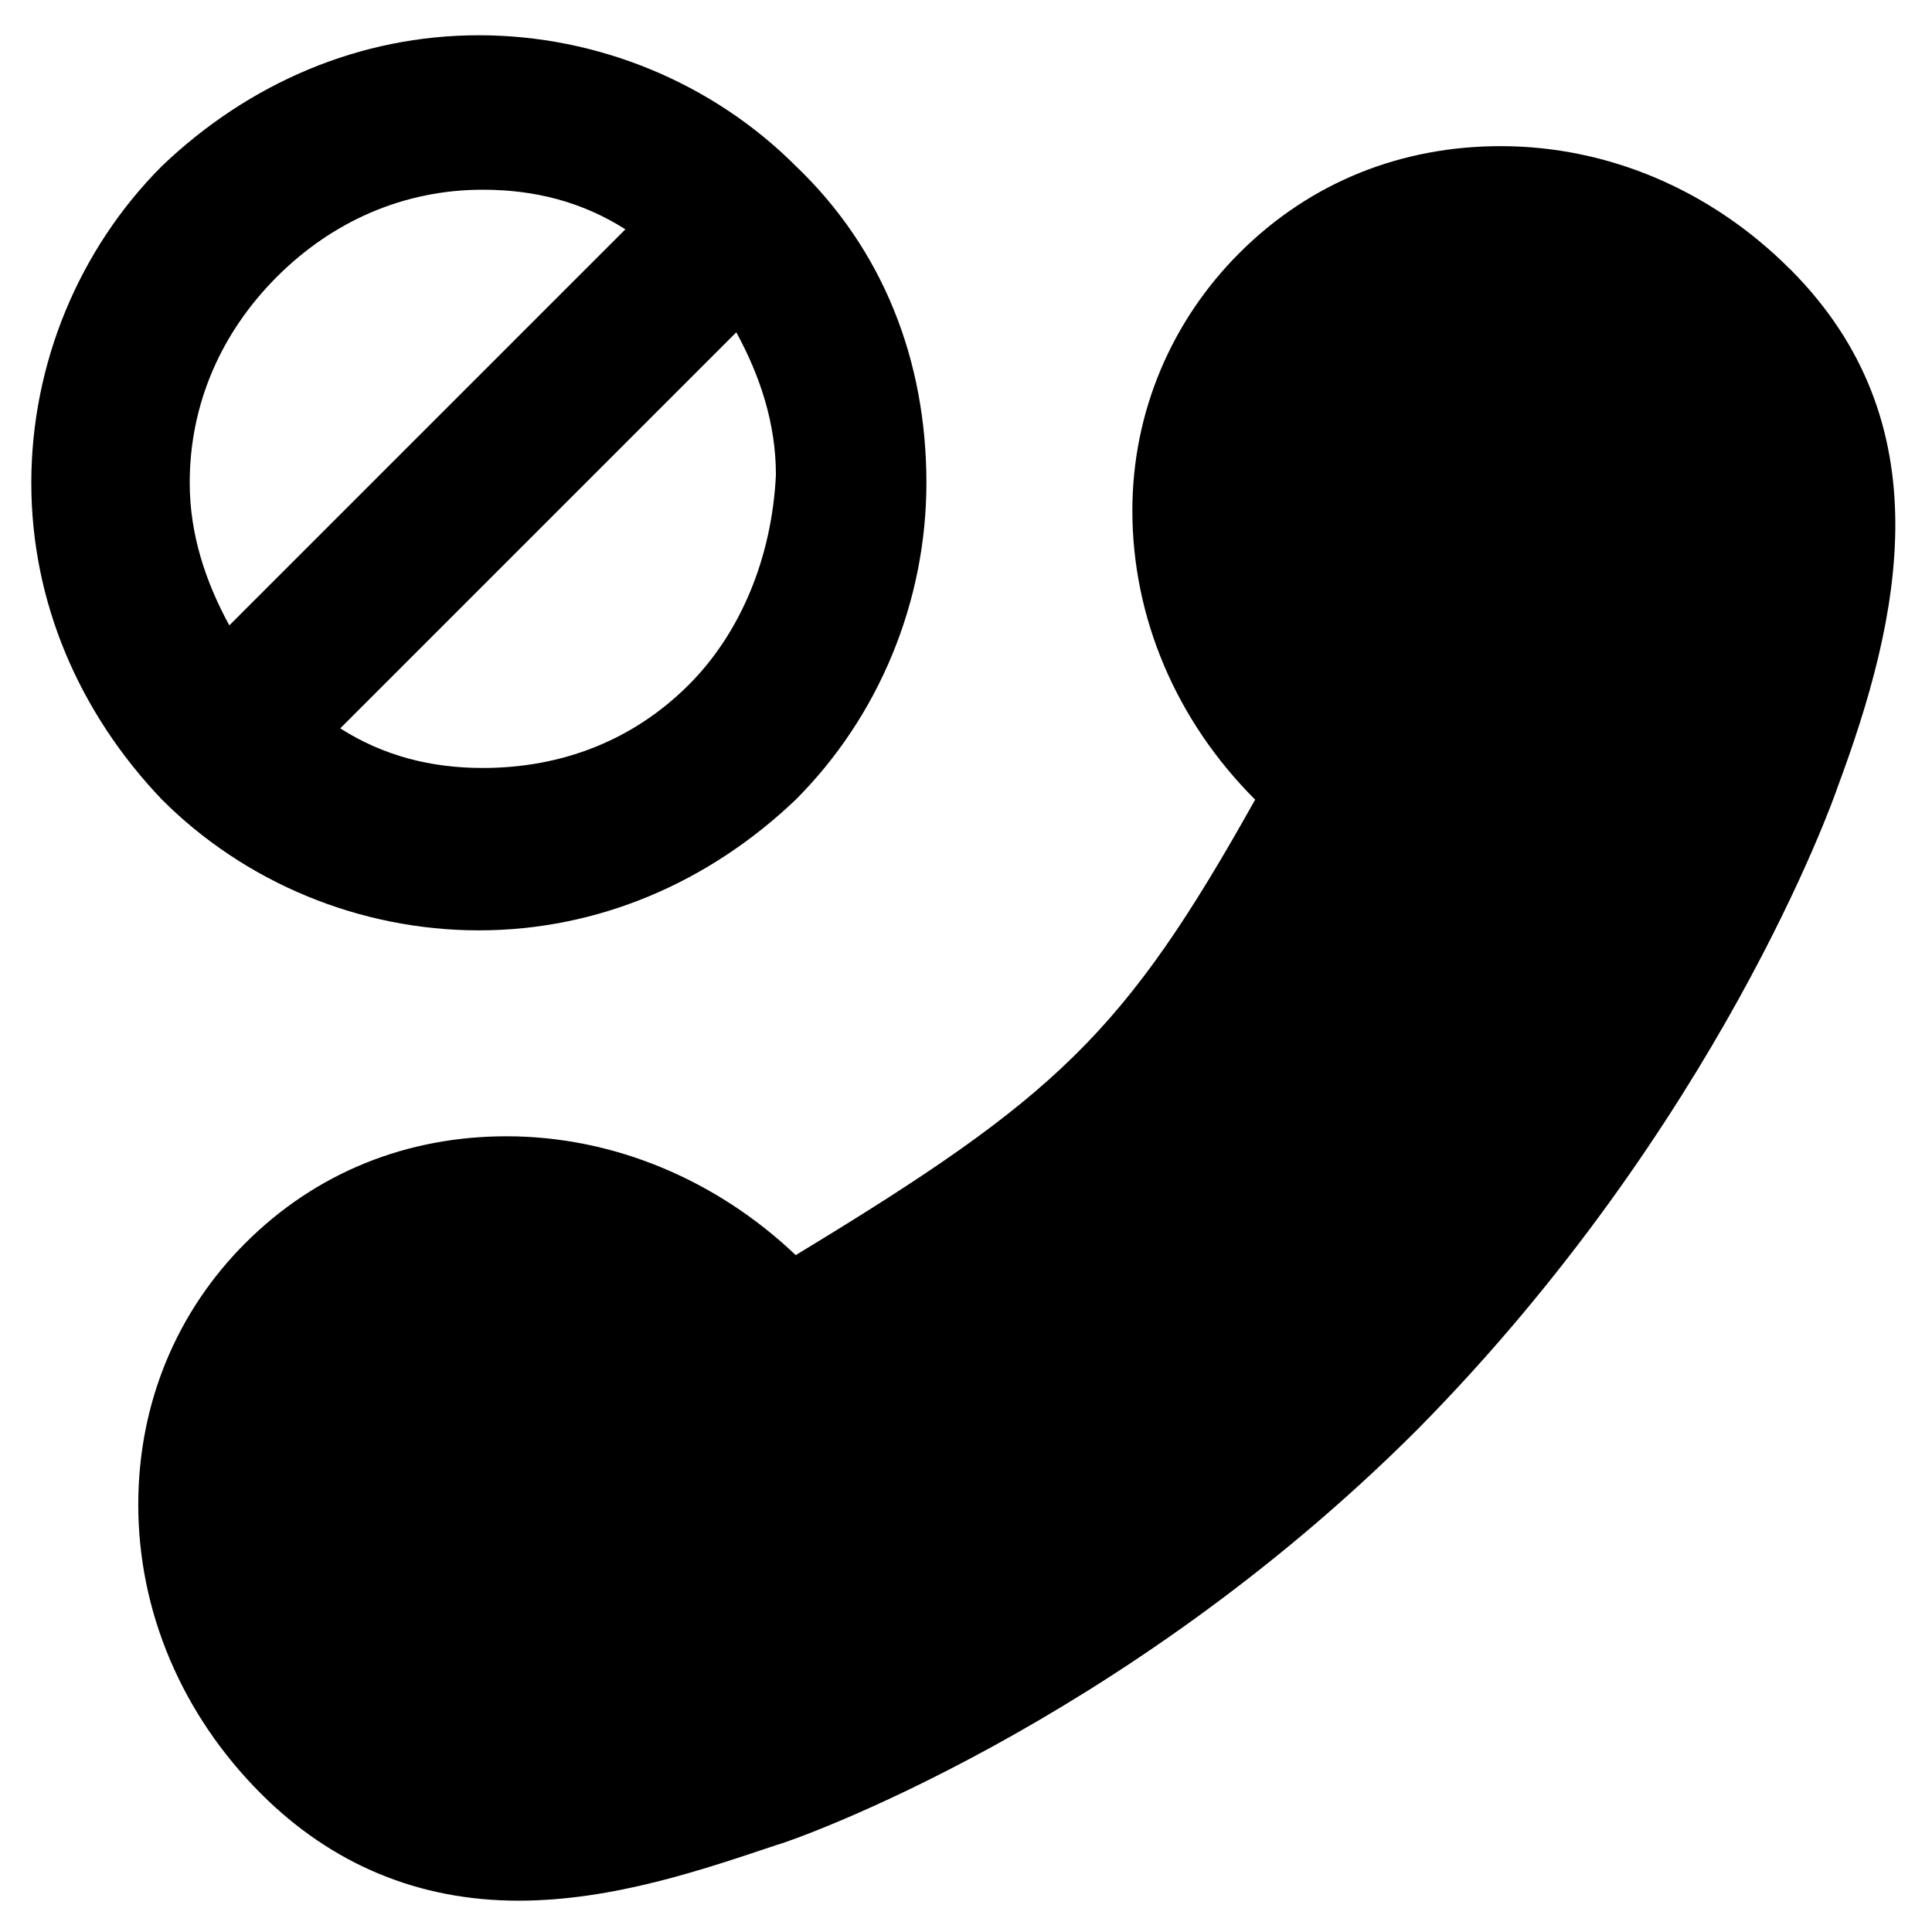
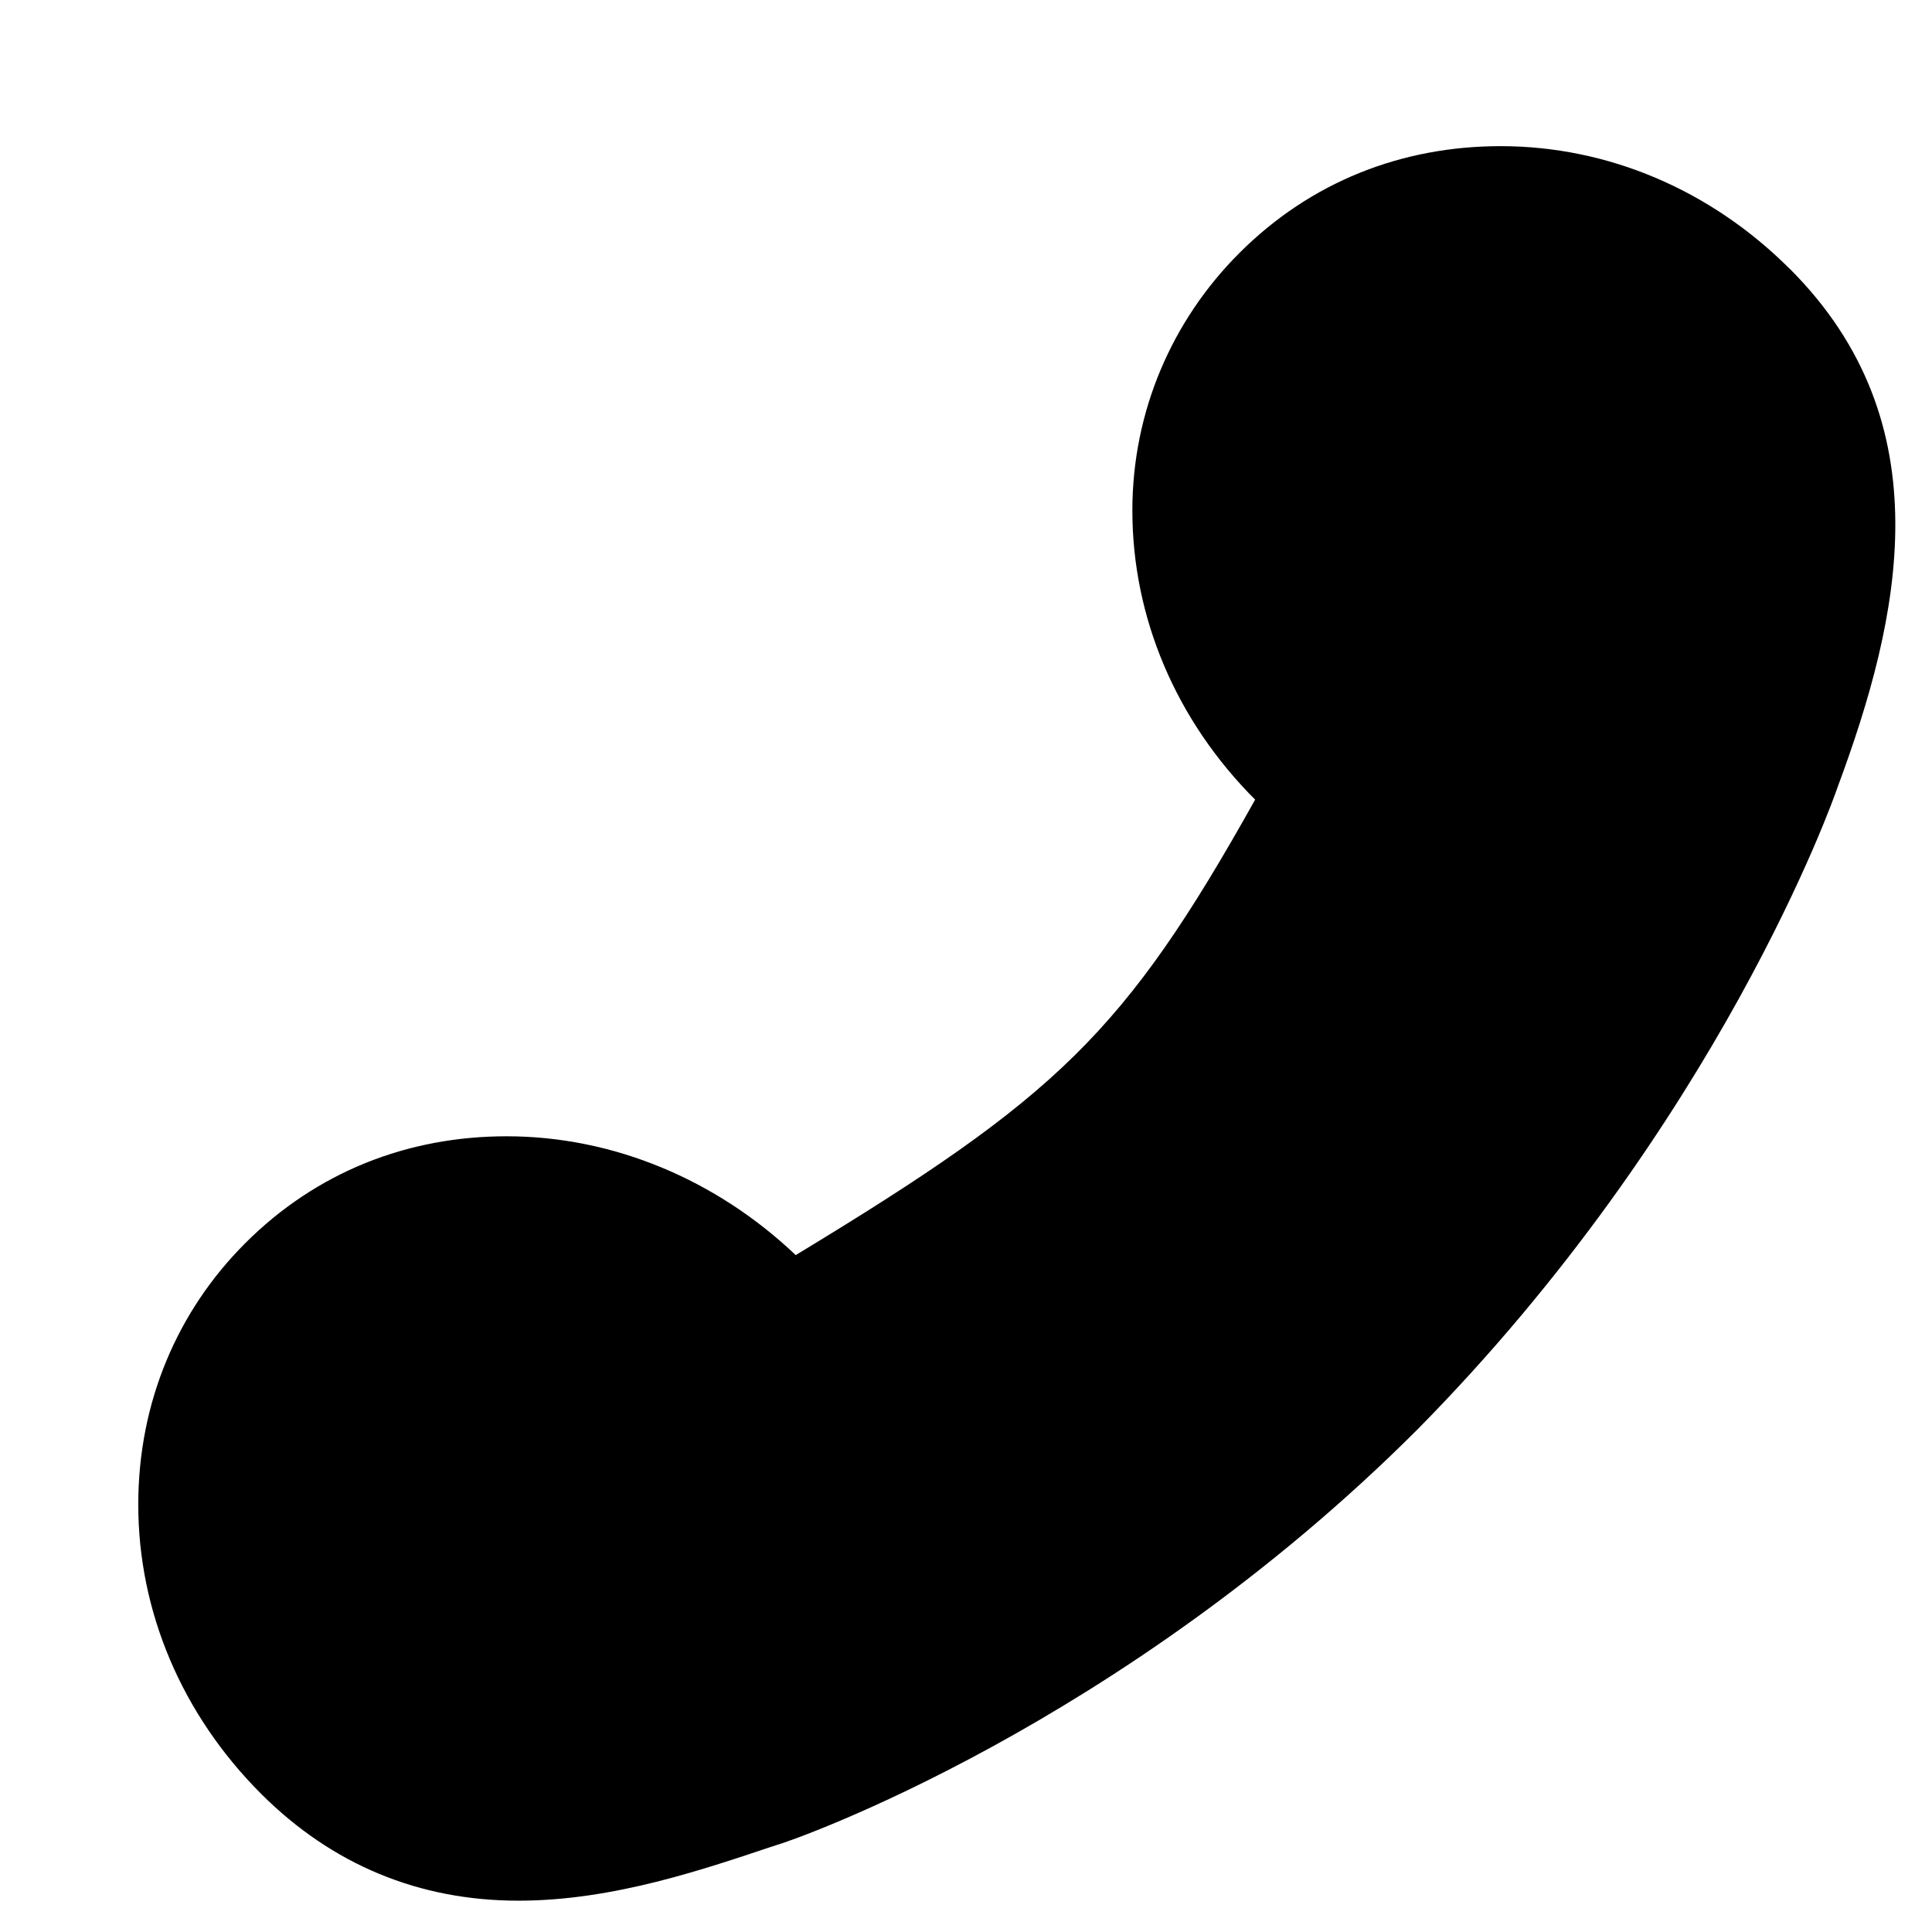
<svg xmlns="http://www.w3.org/2000/svg" fill="#000000" width="800px" height="800px" version="1.1" viewBox="144 144 512 512">
  <g>
-     <path d="m618.32 215.27c-20.992-20.992-48.281-32.539-76.621-32.539-26.238 0-50.383 9.445-69.273 28.34-17.844 17.844-28.34 41.984-28.34 68.223 0 28.34 11.547 55.629 32.539 76.621-34.637 61.926-52.48 78.719-121.75 120.7-20.992-19.941-48.281-31.488-76.621-31.488-26.238 0-50.383 9.445-69.273 28.34-17.844 17.844-28.34 41.984-28.34 69.273 0 28.34 11.547 55.629 32.539 76.621 18.895 18.895 41.984 28.34 68.223 28.34 25.191 0 49.332-8.398 68.223-14.695 4.199-1.051 91.316-31.488 170.04-110.21 79.77-80.816 110.21-166.89 111.26-170.04 16.793-45.133 28.34-96.562-12.594-137.5z" />
-     <path d="m354.87 187.98c-22.043-22.043-52.48-34.637-83.969-34.637-31.488 0-60.879 12.594-83.969 34.637-22.043 22.043-34.637 52.48-34.637 83.969s12.594 60.879 34.637 83.969c22.043 22.043 52.48 34.637 83.969 34.637 31.488 0 60.879-12.594 83.969-34.637 22.043-22.043 34.637-52.48 34.637-83.969 0-32.539-11.547-61.93-34.637-83.969zm-137.5 29.387c14.695-14.695 33.586-23.09 54.578-23.09 13.645 0 26.238 3.148 37.785 10.496l-104.96 104.96c-6.297-11.547-10.496-24.141-10.496-37.785 0.004-20.996 8.398-39.887 23.094-54.582zm109.16 108.11c-14.695 14.695-33.586 22.043-54.578 22.043-13.645 0-26.238-3.148-37.785-10.496l104.96-104.96c6.297 11.547 10.496 24.141 10.496 37.785-1.055 22.043-9.449 41.984-23.094 55.629z" />
+     <path d="m618.32 215.27c-20.992-20.992-48.281-32.539-76.621-32.539-26.238 0-50.383 9.445-69.273 28.34-17.844 17.844-28.34 41.984-28.34 68.223 0 28.34 11.547 55.629 32.539 76.621-34.637 61.926-52.48 78.719-121.75 120.7-20.992-19.941-48.281-31.488-76.621-31.488-26.238 0-50.383 9.445-69.273 28.34-17.844 17.844-28.34 41.984-28.34 69.273 0 28.34 11.547 55.629 32.539 76.621 18.895 18.895 41.984 28.34 68.223 28.34 25.191 0 49.332-8.398 68.223-14.695 4.199-1.051 91.316-31.488 170.04-110.21 79.77-80.816 110.21-166.89 111.26-170.04 16.793-45.133 28.34-96.562-12.594-137.5" />
  </g>
</svg>